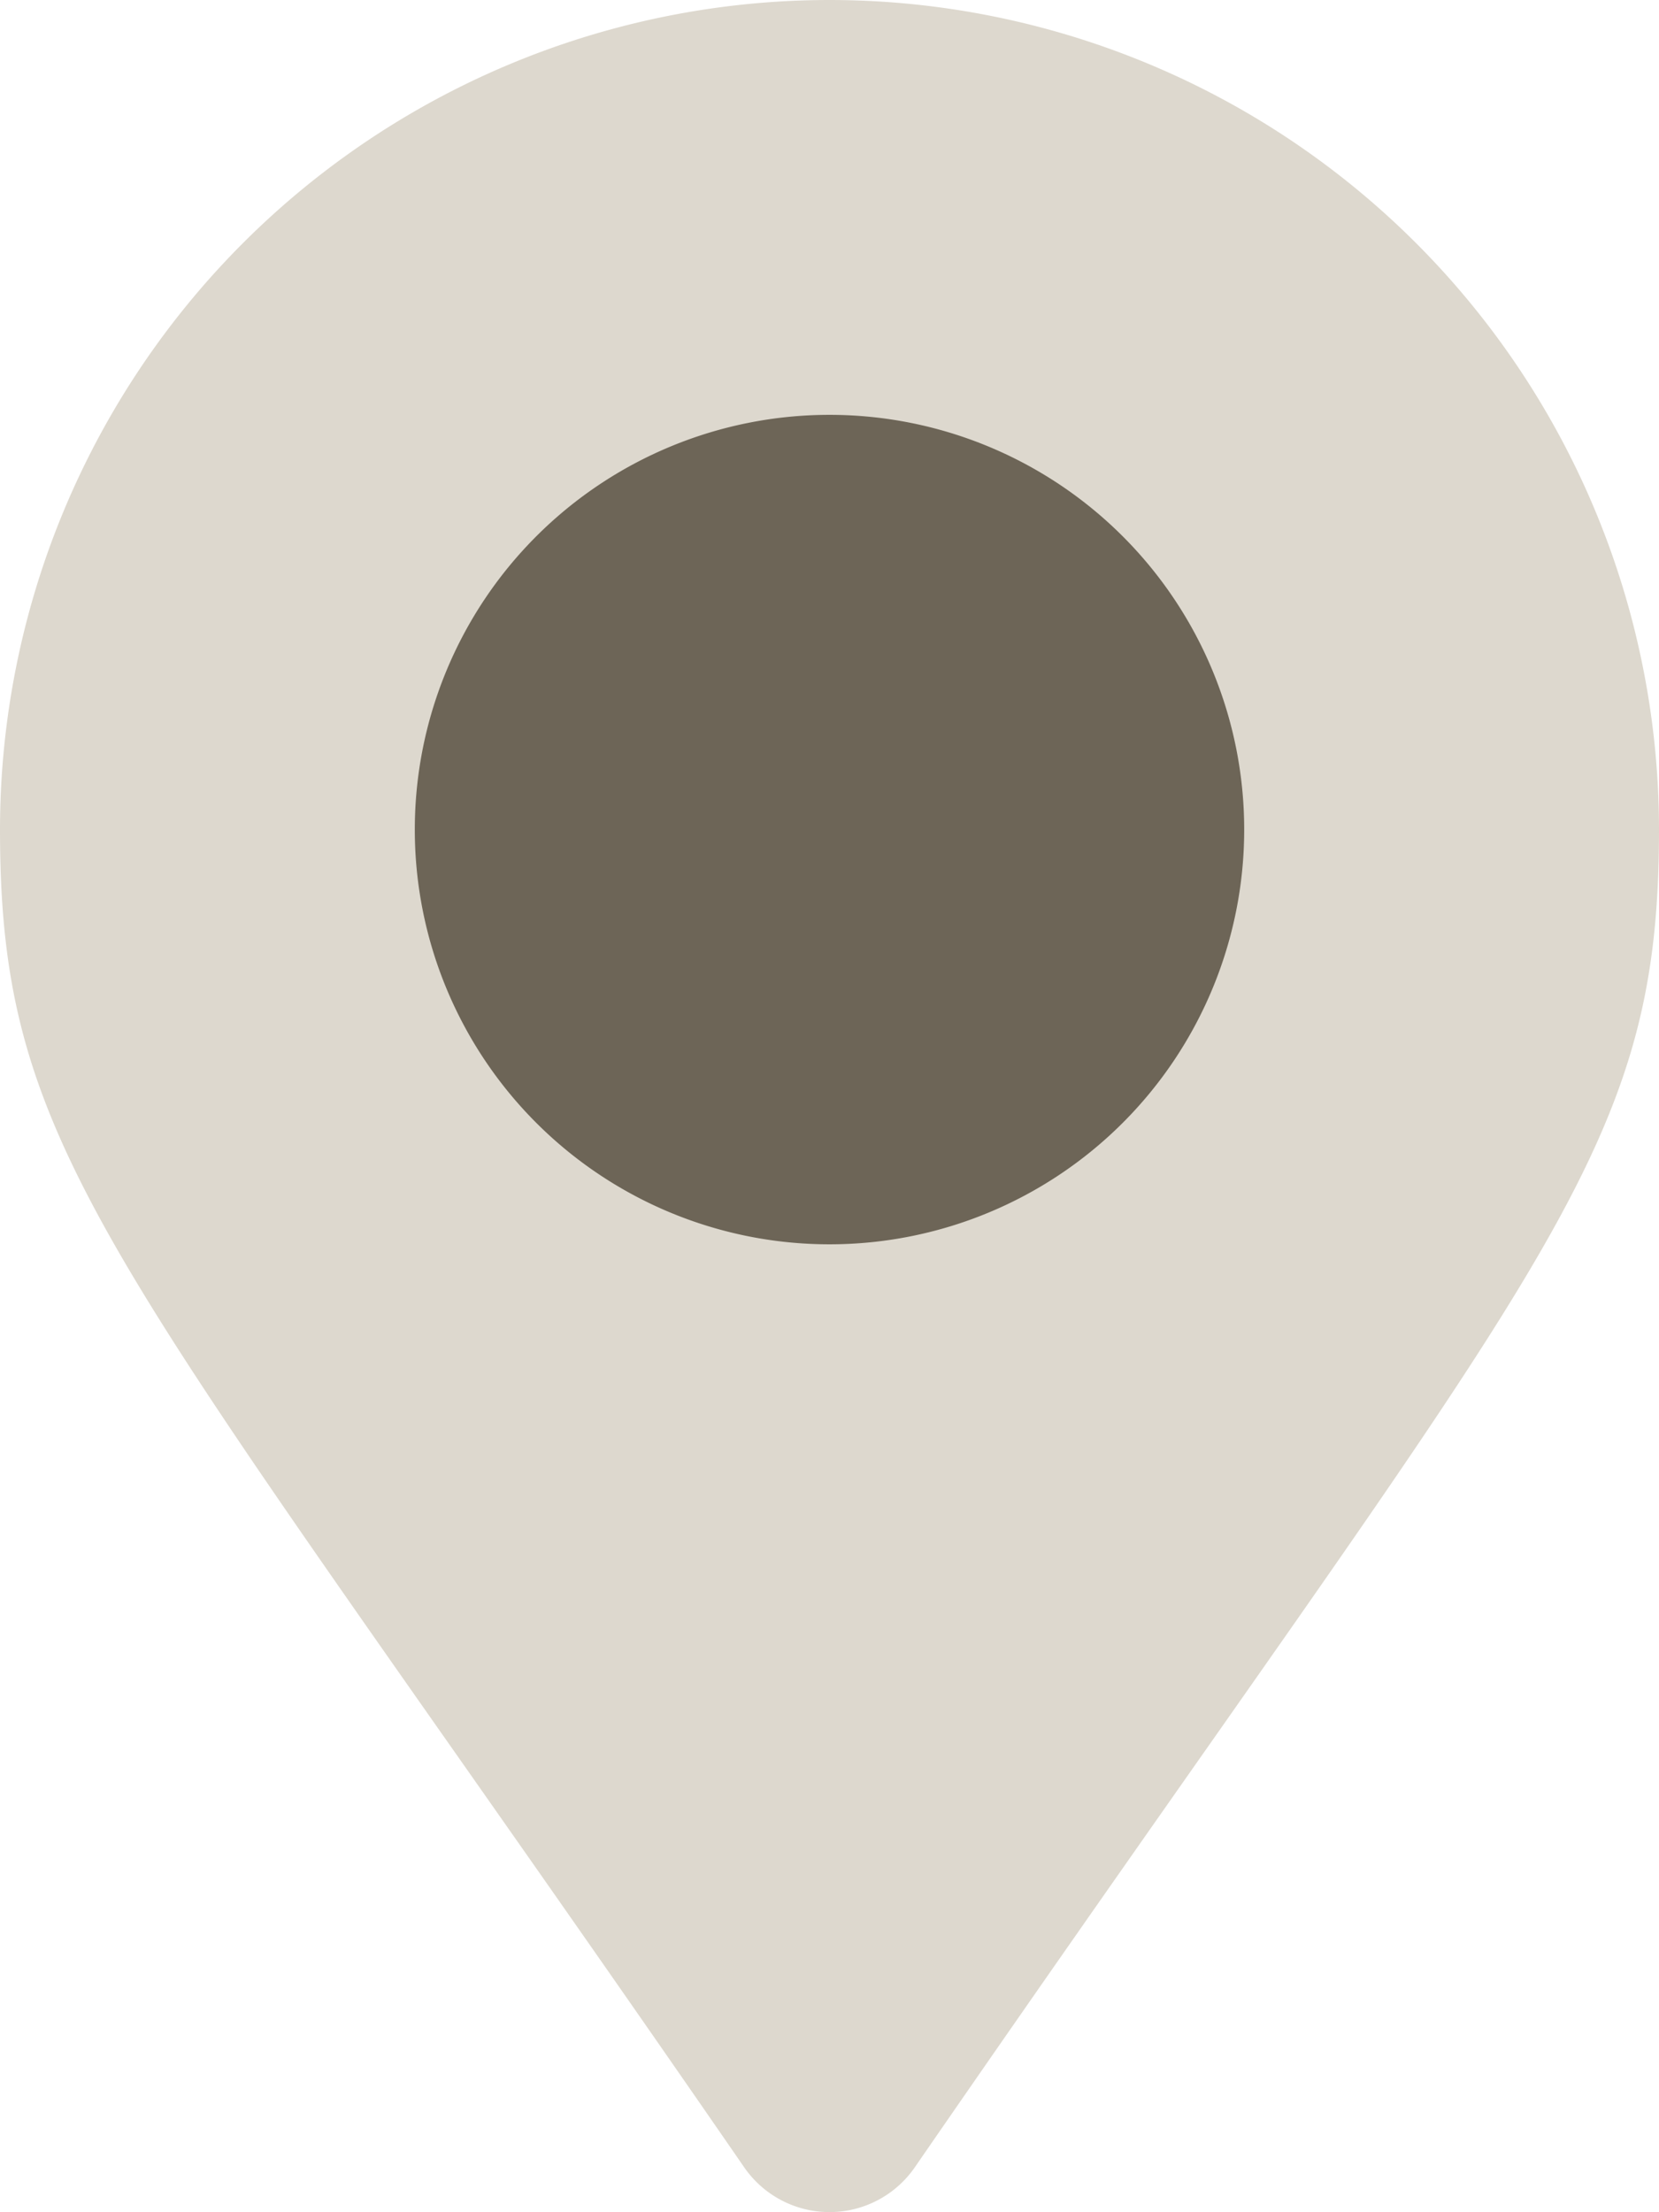
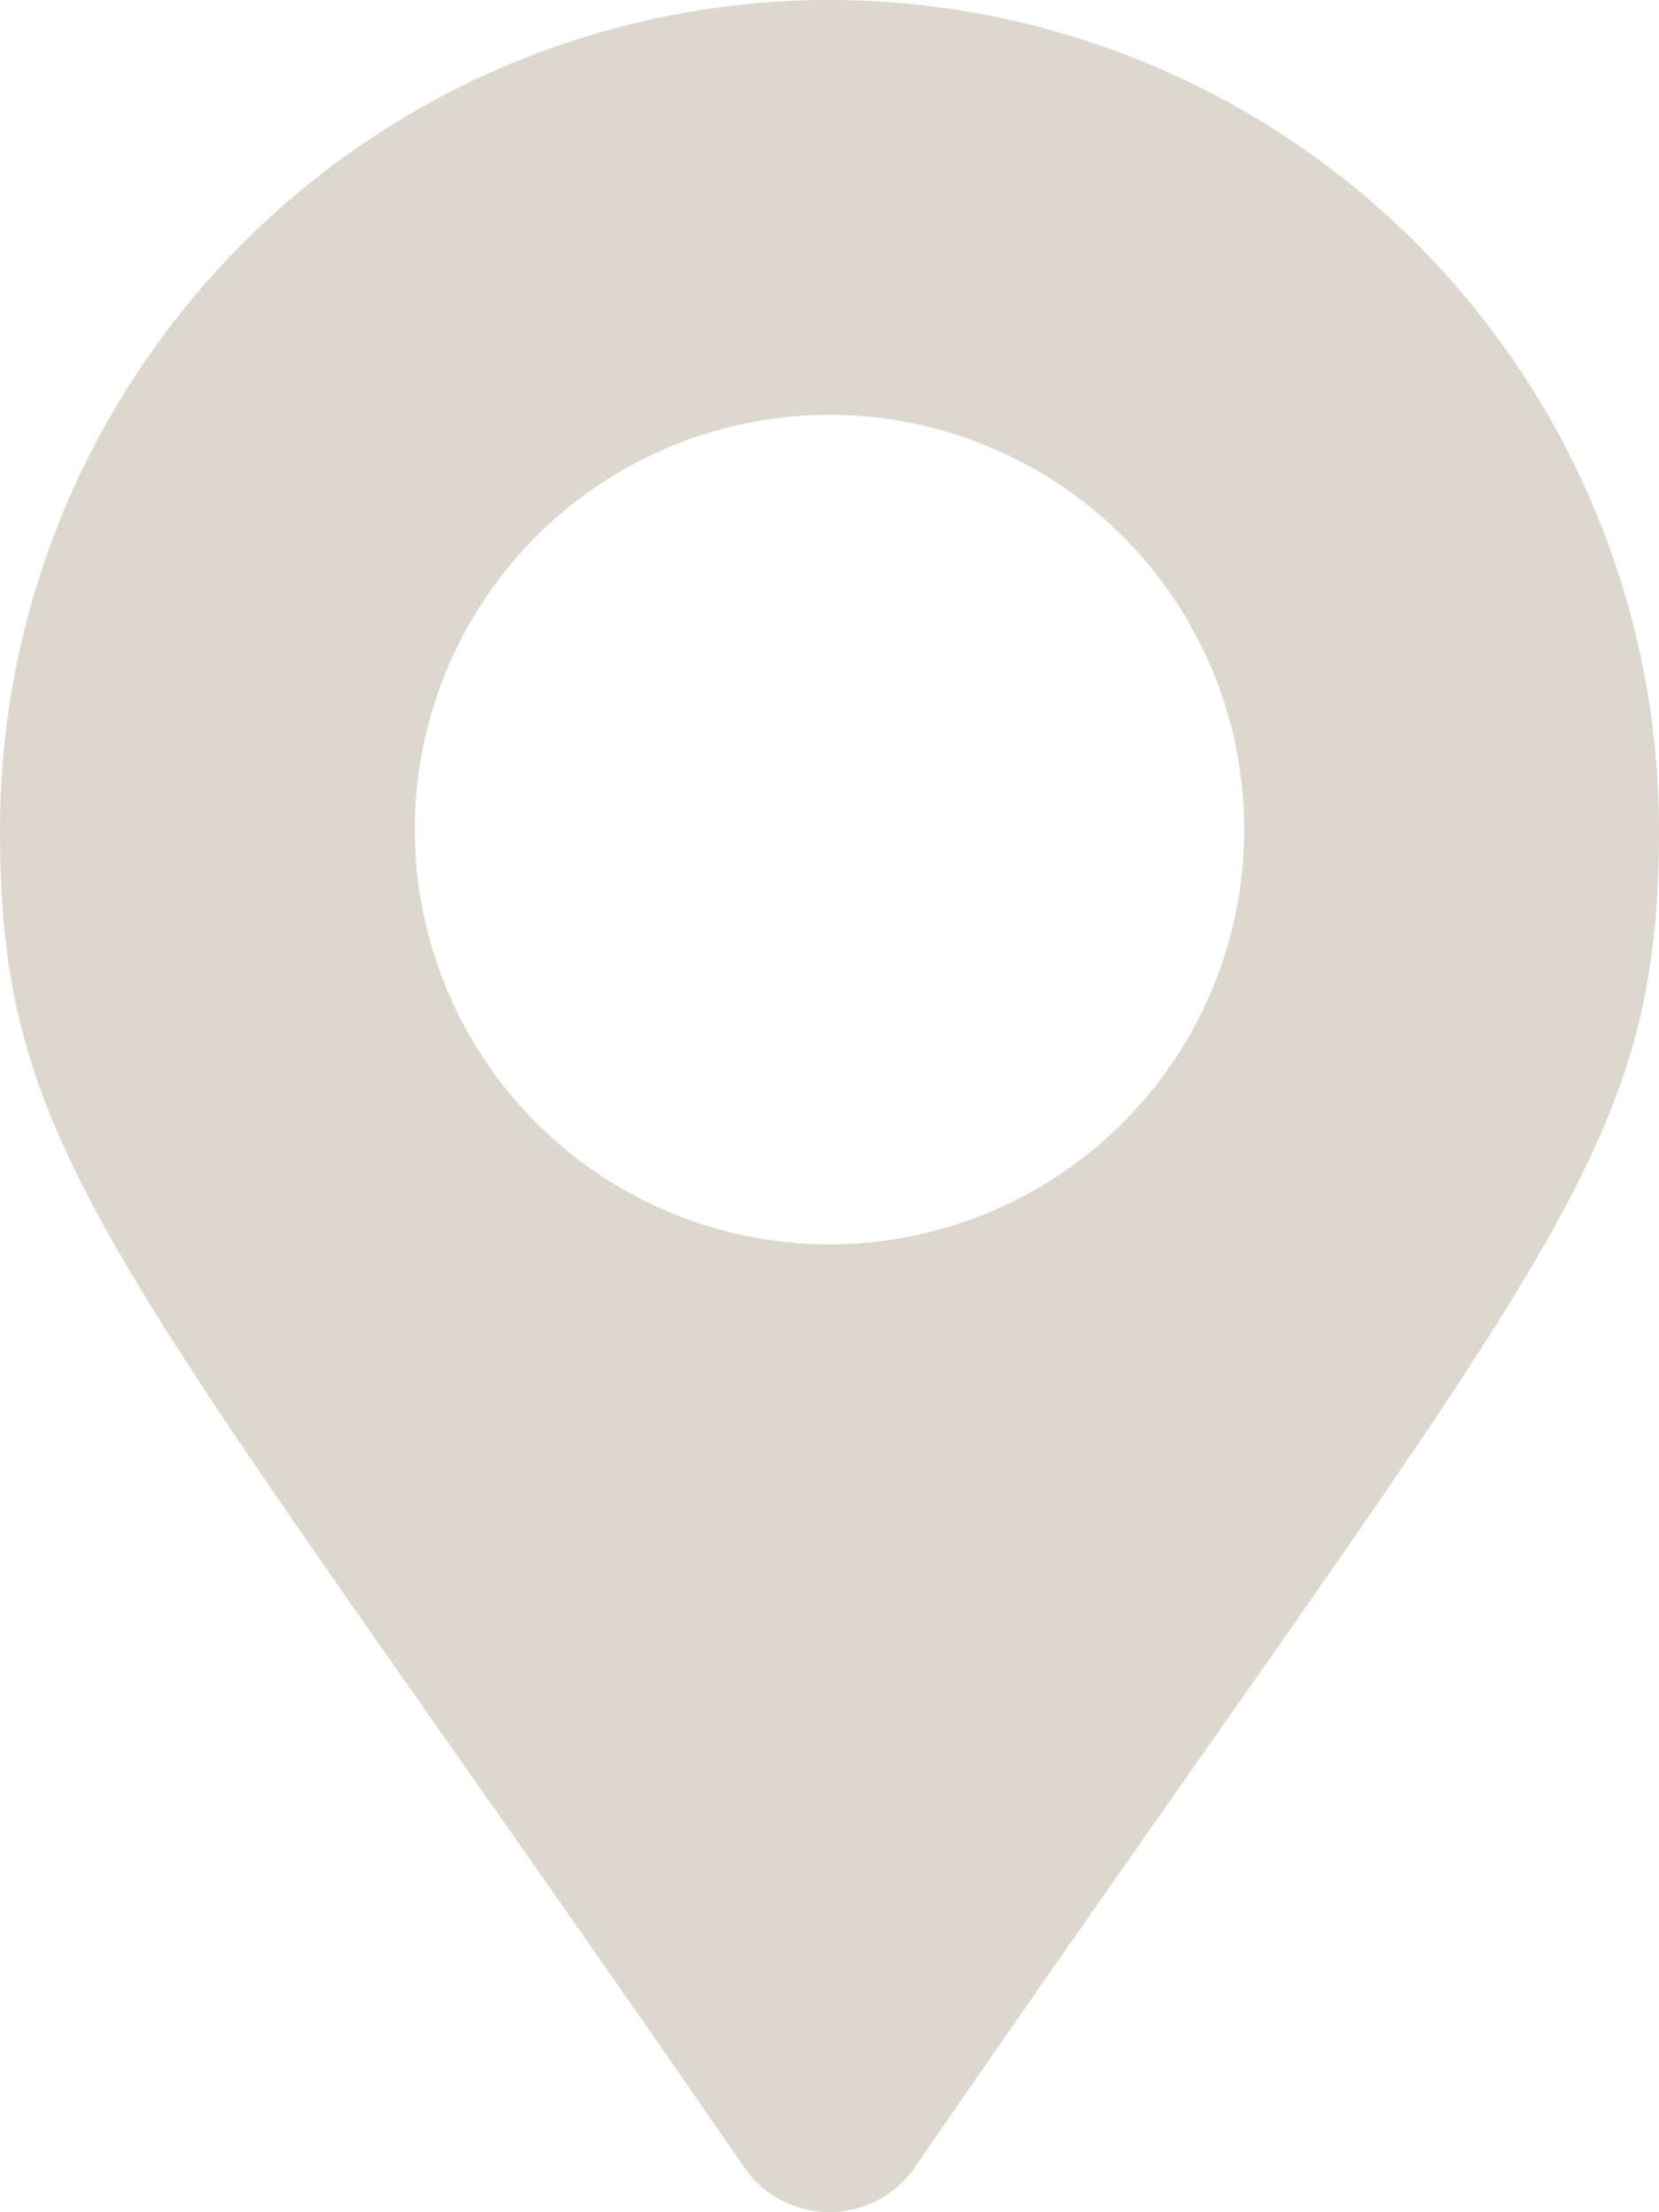
<svg xmlns="http://www.w3.org/2000/svg" width="15.75" height="21" viewBox="0 0 15.75 21">
  <g transform="translate(-424.397 -1245)">
-     <path d="M132.244,136.487a4.244,4.244,0,1,1,4.244-4.244A4.244,4.244,0,0,1,132.244,136.487Z" transform="translate(300.029 1120.631)" fill="#6d6557" />
    <path d="M7.875,0A7.877,7.877,0,0,0,0,7.875c0,3.175,1.107,4.061,7.066,12.7a.984.984,0,0,0,1.618,0c5.958-8.641,7.066-9.526,7.066-12.7A7.877,7.877,0,0,0,7.875,0Zm0,11.812a3.937,3.937,0,1,1,3.937-3.937A3.937,3.937,0,0,1,7.875,11.812Z" transform="translate(424.397 1245)" fill="#ddd8ce" />
  </g>
</svg>